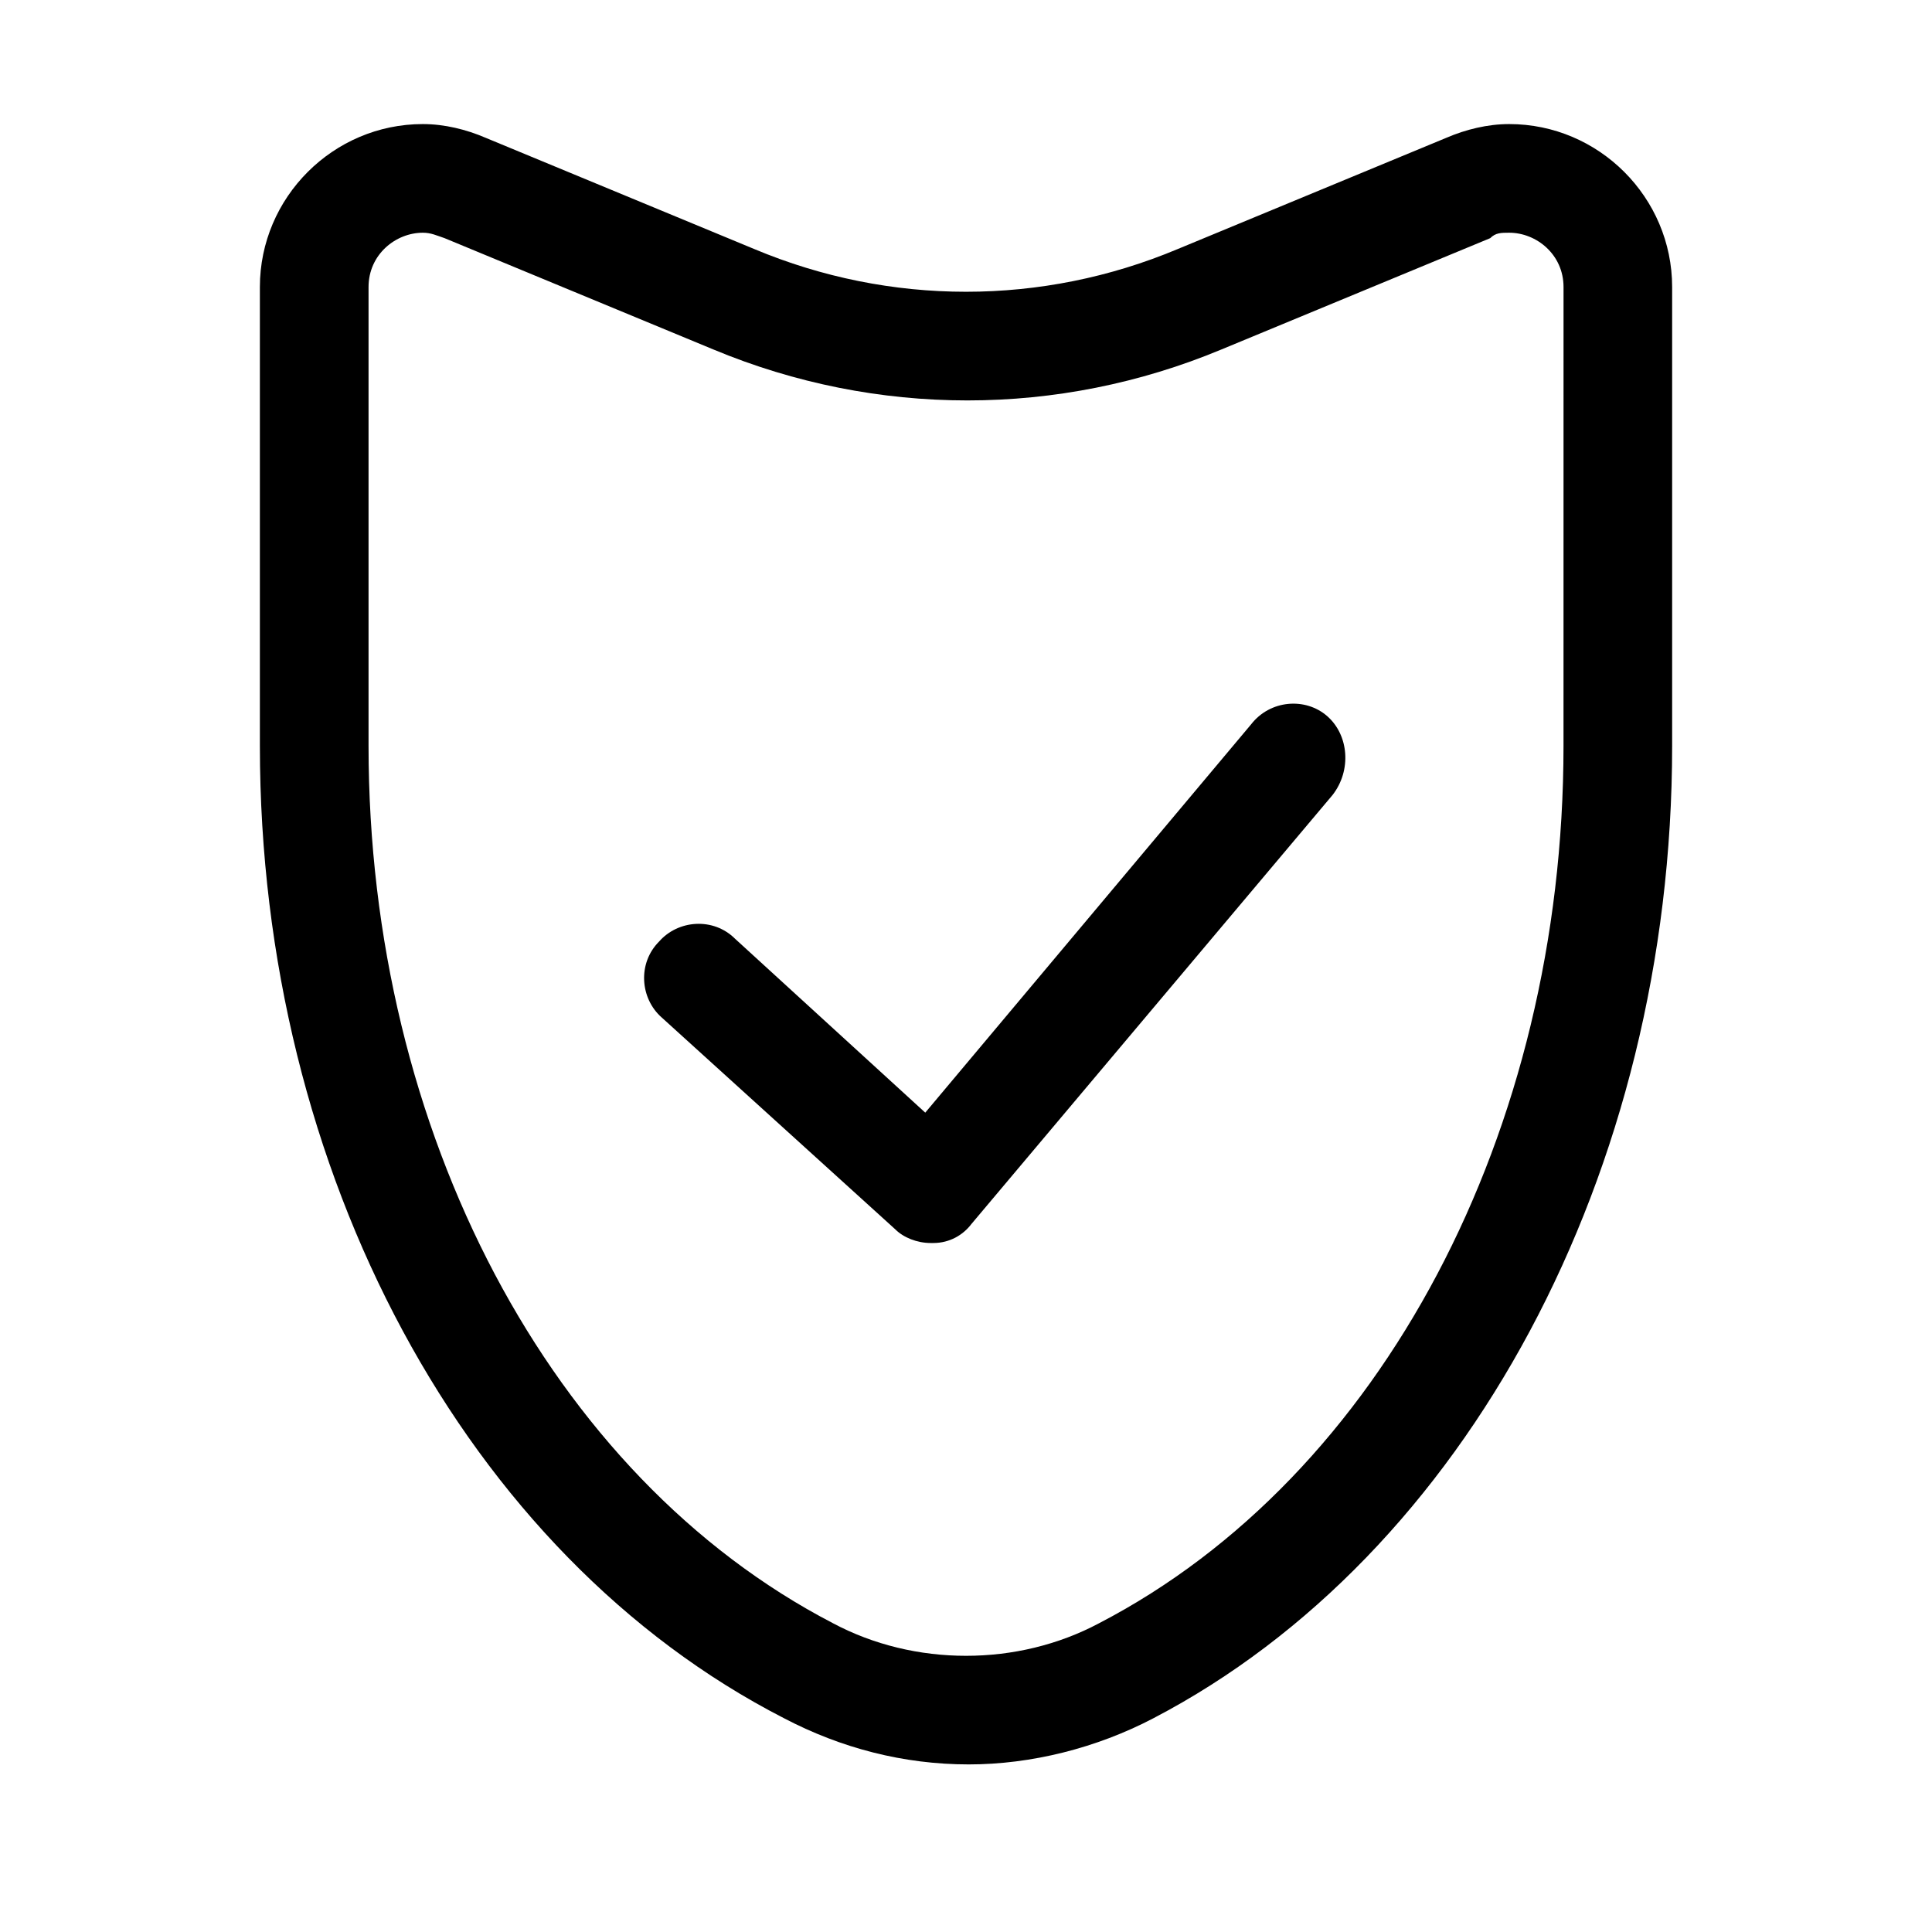
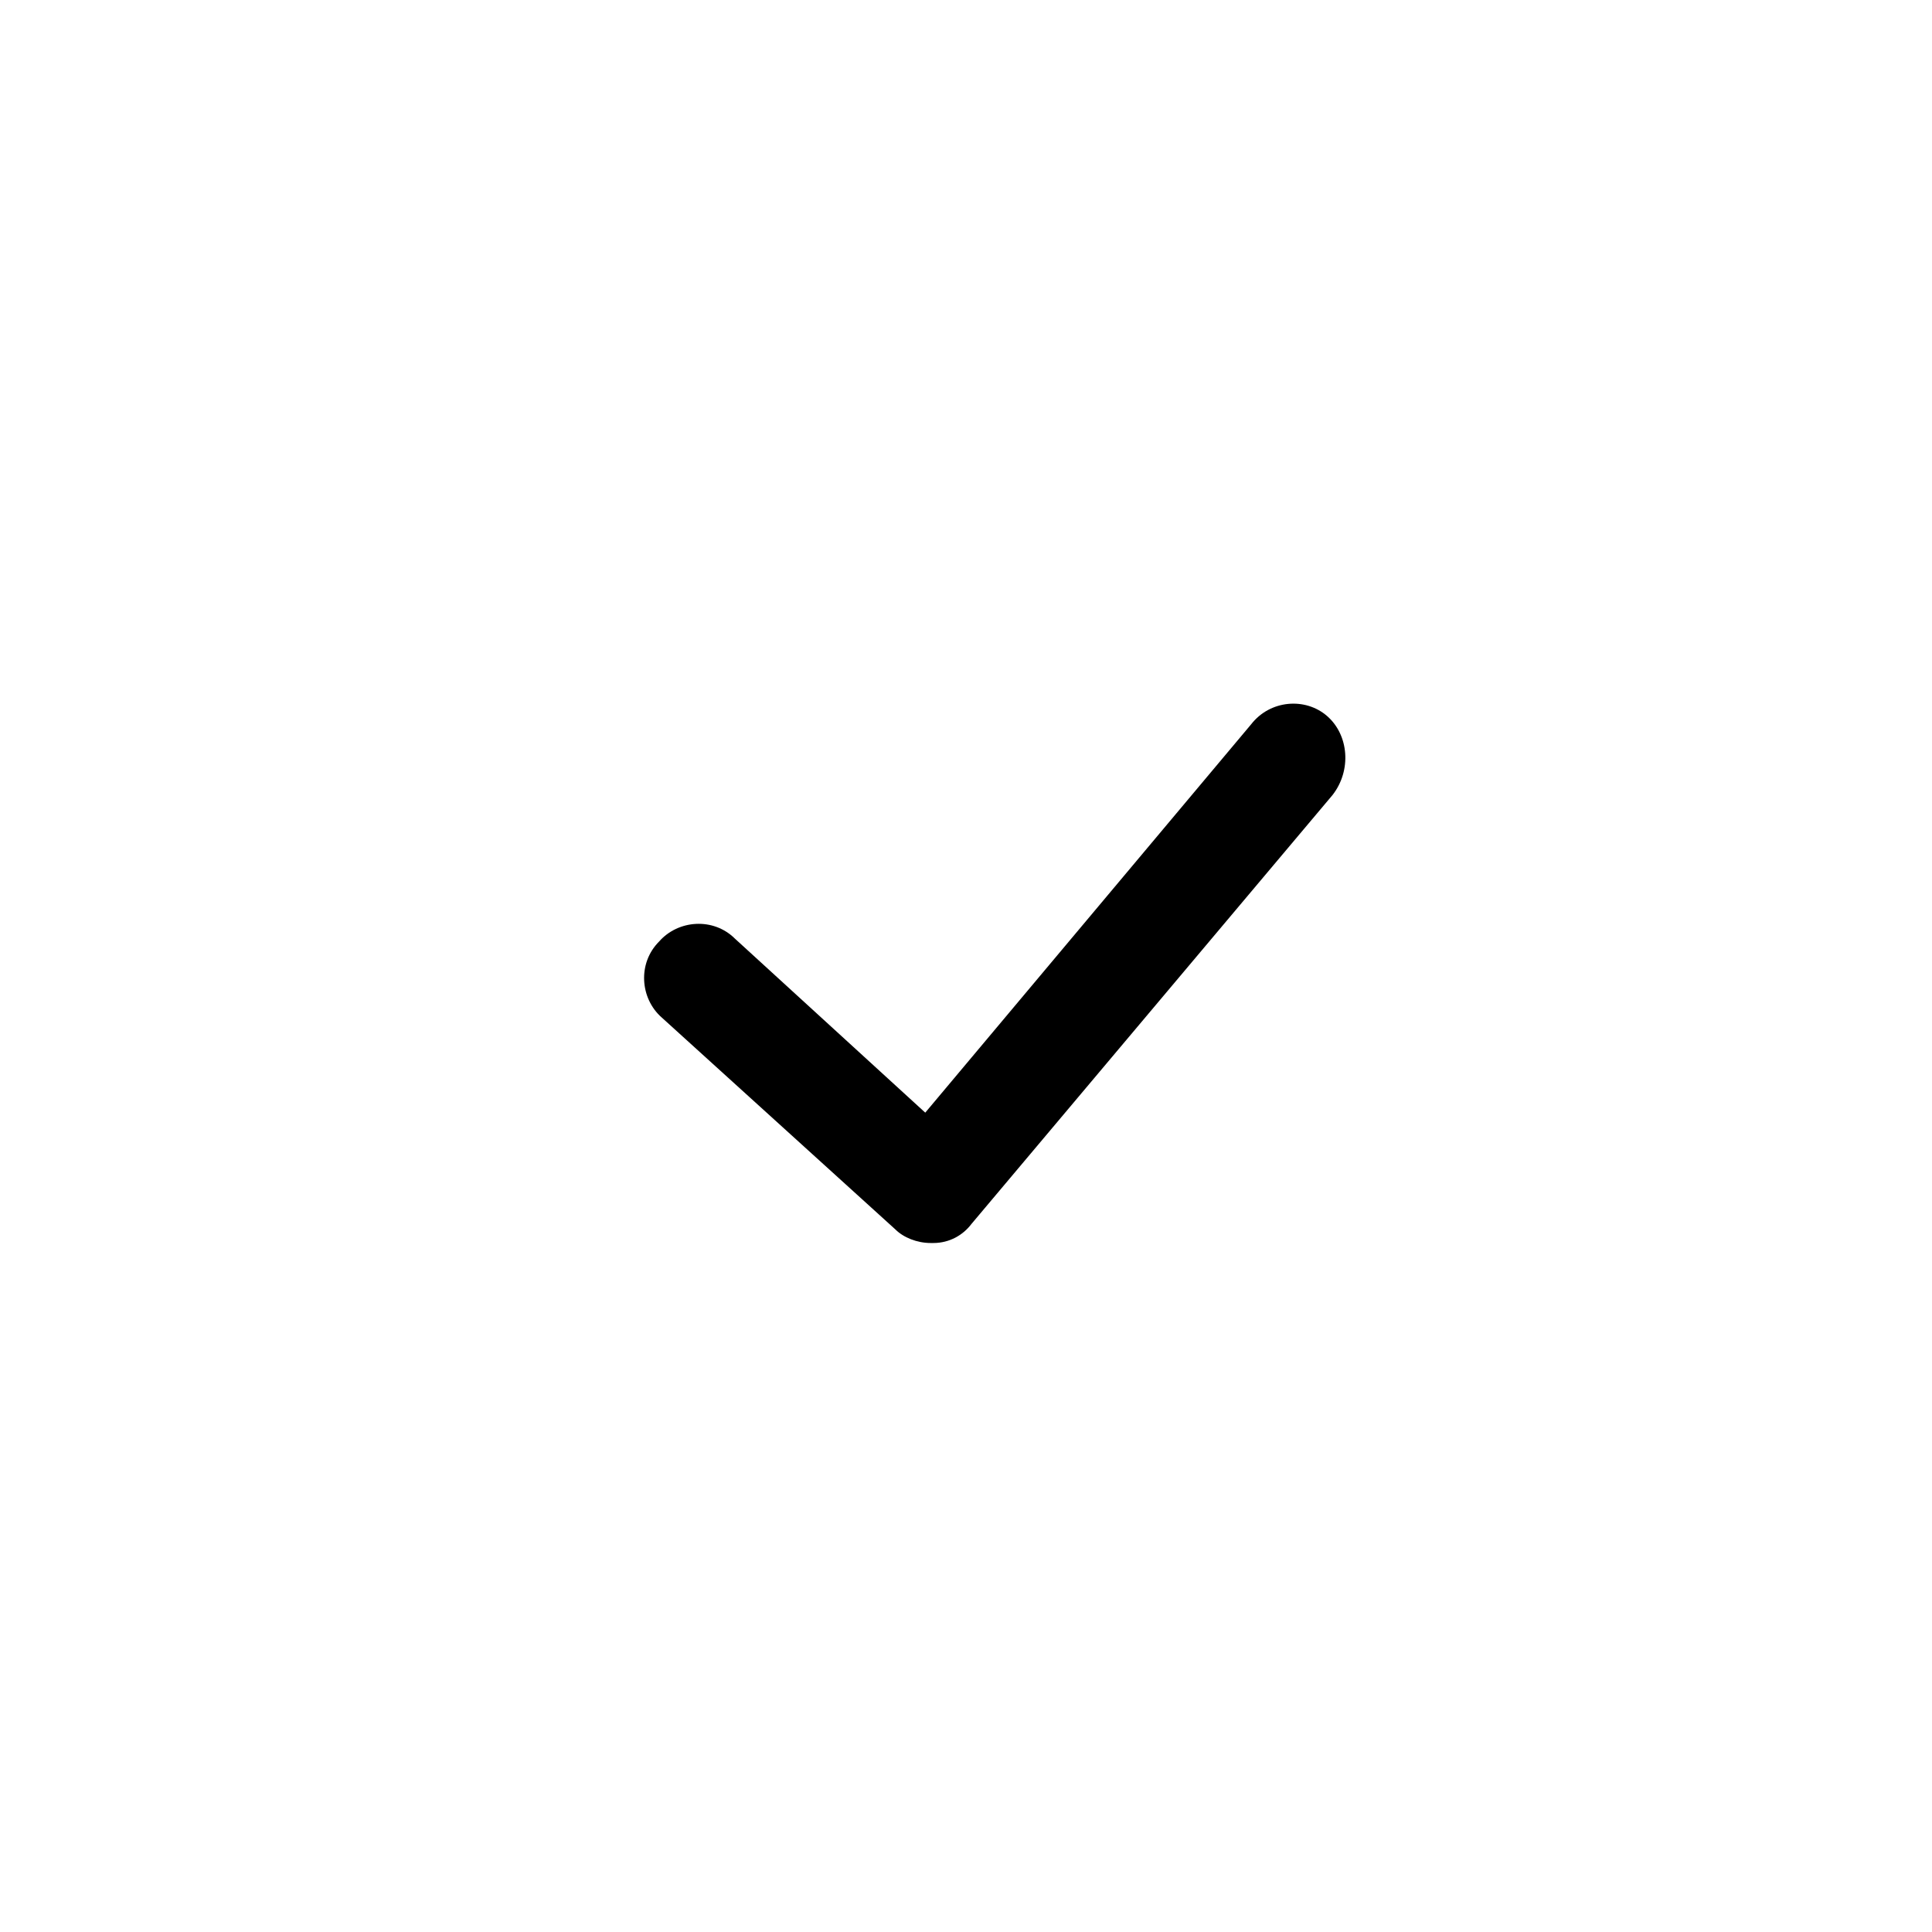
<svg xmlns="http://www.w3.org/2000/svg" fill="#000000" width="800px" height="800px" version="1.1" viewBox="144 144 512 512">
  <g>
-     <path d="m543.95 176.88c-5.758 0-11.516 1.441-16.555 3.598l-71.254 29.508c-35.988 15.113-76.293 15.113-112.28 0l-71.254-29.508c-5.035-2.156-10.793-3.598-16.551-3.598-23.75 0-43.184 19.434-43.184 43.184v121.63c0 113 54.699 214.48 138.91 257.66 15.113 7.918 31.668 12.234 48.941 12.234 16.555 0 33.828-4.32 48.941-12.234 82.77-43.184 137.47-144.66 137.47-257.66v-121.63c0-23.75-19.434-43.184-43.184-43.184zm14.395 164.82c0 102.2-48.223 193.61-123.07 232.47-21.594 11.516-48.941 11.516-70.535 0-74.852-38.863-123.07-130.27-123.07-232.47v-121.63c0-8.637 7.199-14.395 14.395-14.395 2.16 0 3.598 0.719 5.758 1.441l71.254 29.508c43.184 17.992 91.406 17.992 134.59 0l71.254-29.508c1.434-1.441 2.875-1.441 5.035-1.441 7.199 0 14.395 5.758 14.395 14.395z" />
    <path d="m497.16 354.66-95.723 113.71c-2.16 2.879-5.758 5.039-10.078 5.039h-0.719c-3.598 0-7.199-1.441-9.355-3.598l-61.898-56.141c-5.758-5.039-6.477-14.395-0.719-20.152 5.039-5.758 14.395-6.477 20.152-0.719l50.383 46.062 86.367-102.92c5.039-6.477 14.395-7.199 20.152-2.16 5.758 5.039 6.477 14.398 1.438 20.875z" />
  </g>
</svg>